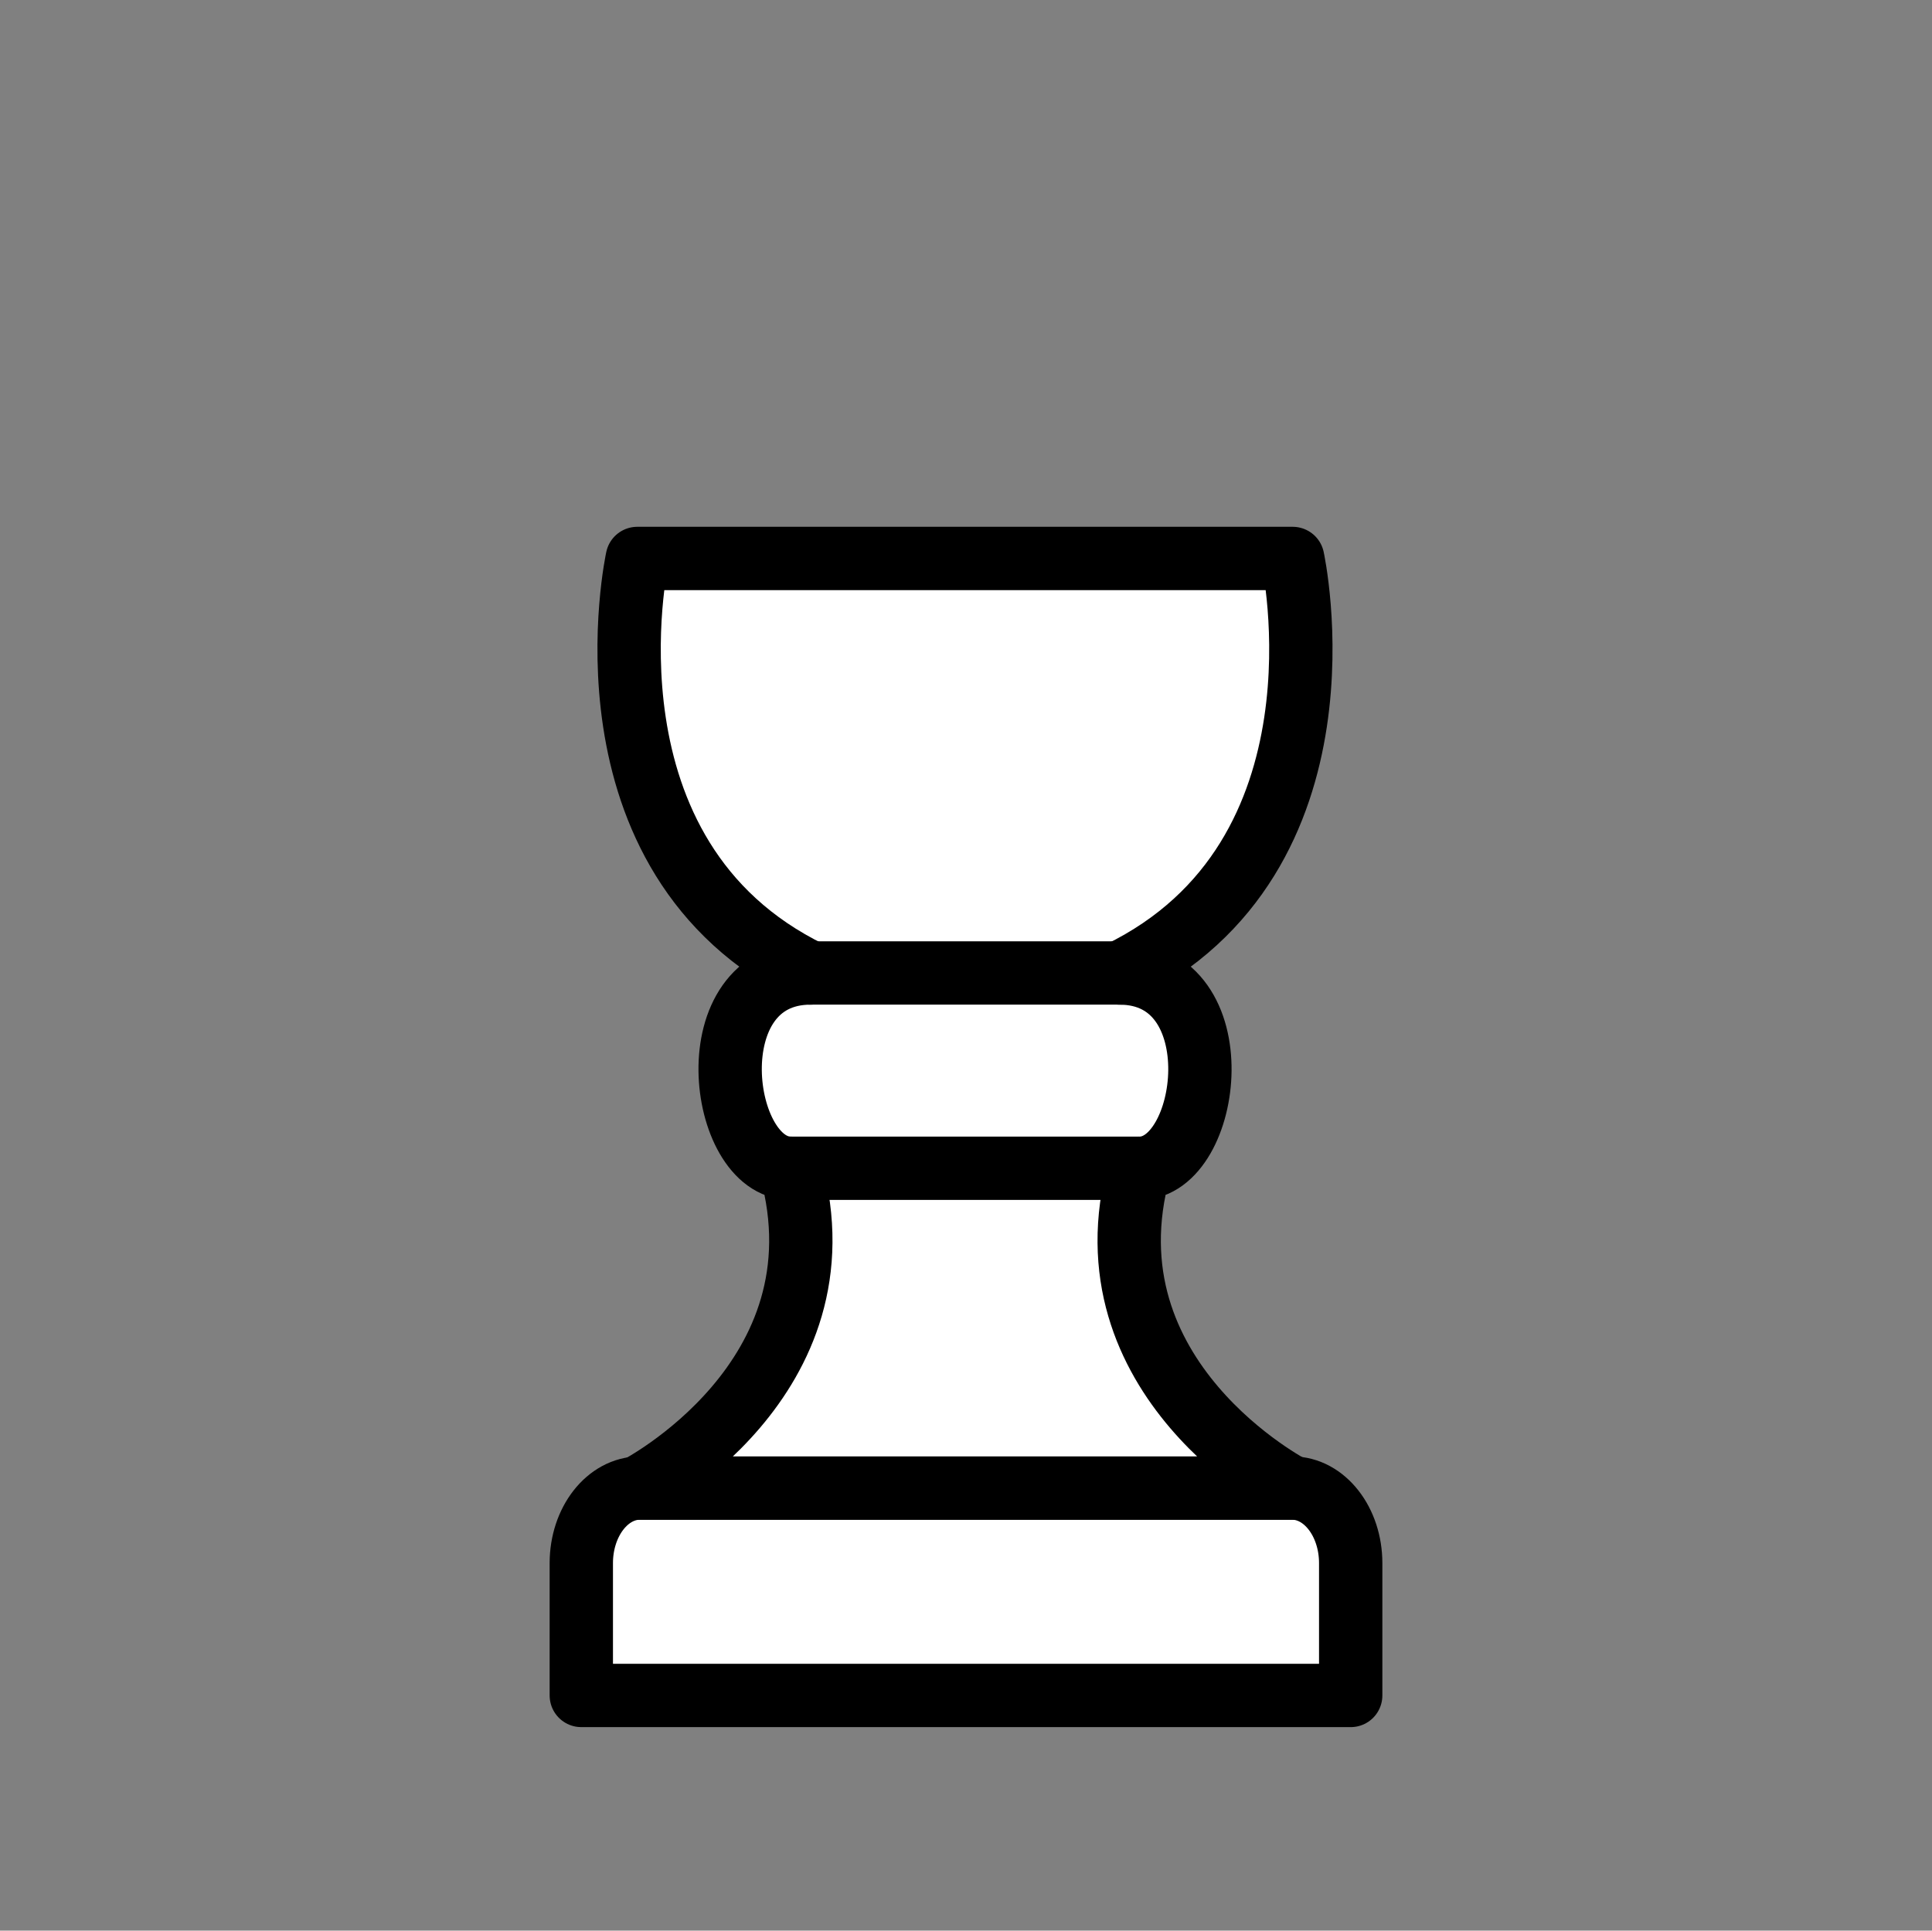
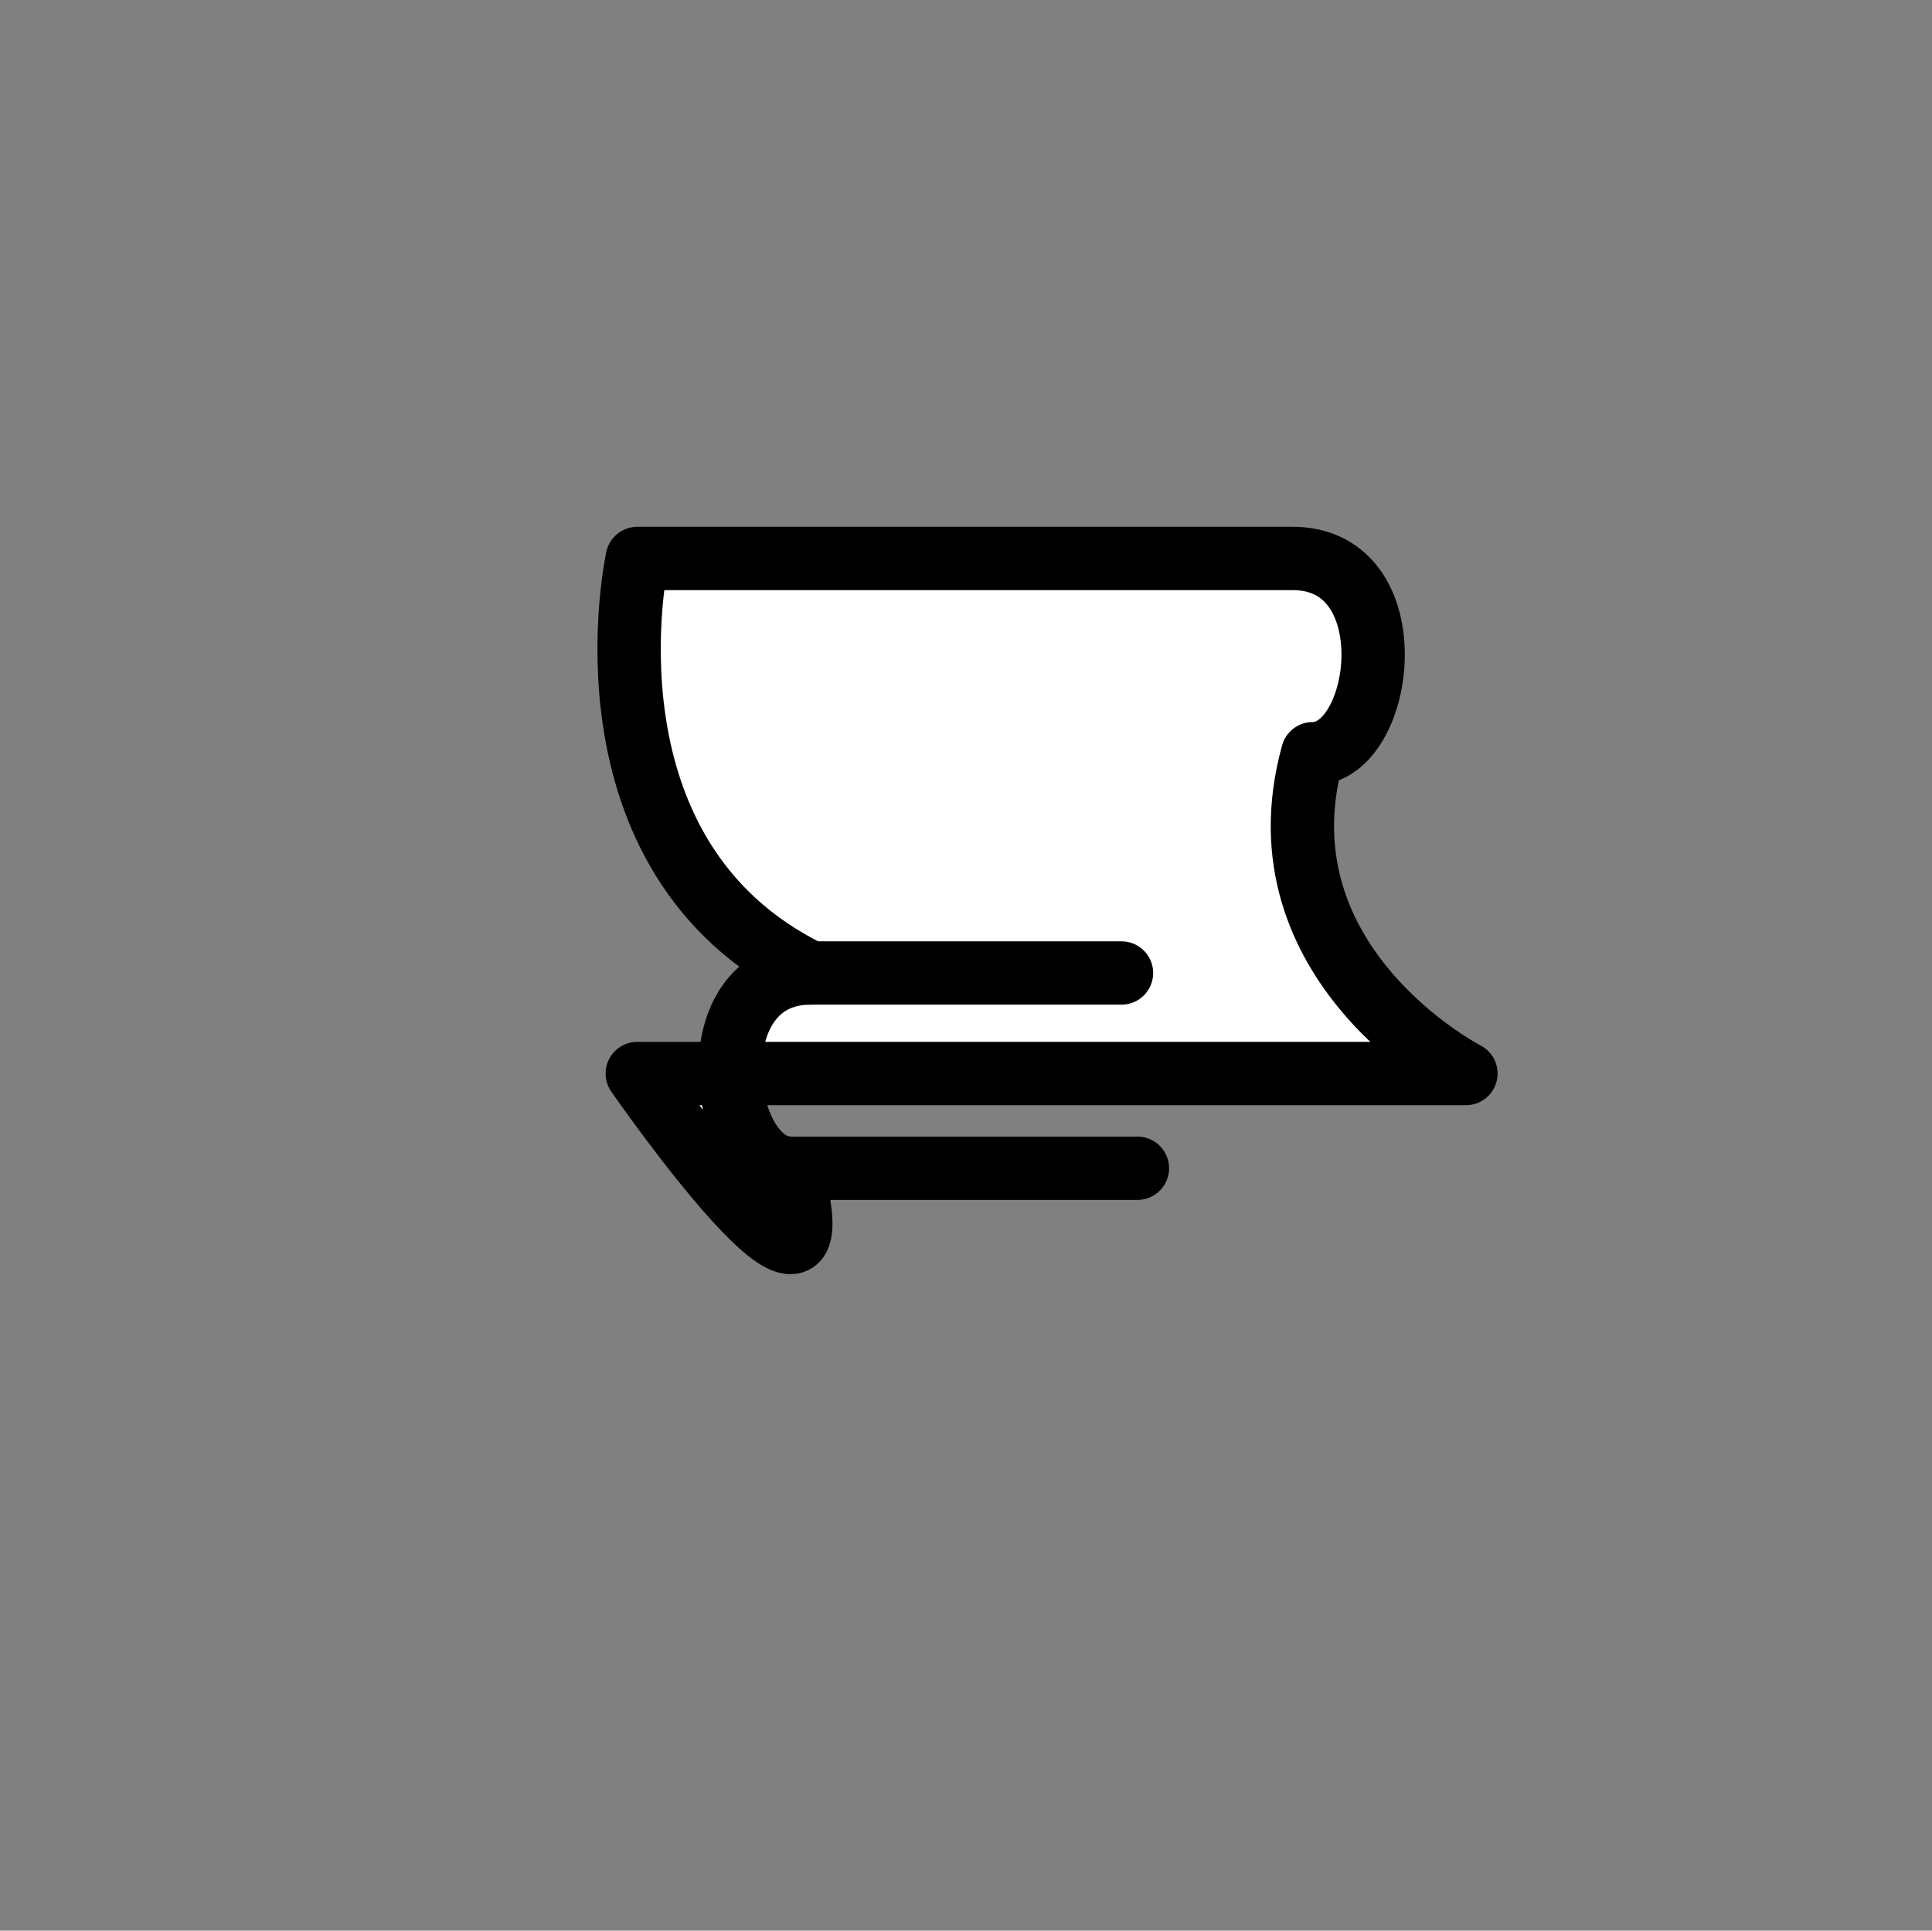
<svg xmlns="http://www.w3.org/2000/svg" id="Layer_1" data-name="Layer 1" viewBox="0 0 1023.89 1023.28">
  <rect x="0" y="0" width="1023.89" height="1023.28" fill="#808080" stroke="none" />
  <defs>
    <style>.cls-1{fill:#fff;stroke:#000;stroke-linecap:round;stroke-linejoin:round;stroke-width:33.56px;}</style>
  </defs>
  <title>men</title>
-   <path class="cls-1" d="M715.82,828.52v70.12H308.07V828.52c0-22,13.91-39.81,31.08-39.81H684.74C701.91,788.71,715.82,806.53,715.82,828.52Z" />
-   <path class="cls-1" d="M512,296H685.08s34.6,158.19-91.8,219.72c61.43,0,48.72,103.49,10.58,103.49-31.06,111.87,81.23,169.51,81.23,169.51H337.72S450,731.07,419,619.2c-38.14,0-50.85-103.49,10.59-103.49C303.13,454.18,337.73,296,337.73,296Z" />
+   <path class="cls-1" d="M512,296H685.08c61.43,0,48.72,103.49,10.58,103.49-31.06,111.87,81.23,169.51,81.23,169.51H337.72S450,731.07,419,619.2c-38.14,0-50.85-103.49,10.59-103.49C303.13,454.18,337.73,296,337.73,296Z" />
  <line class="cls-1" x1="418.95" y1="619.2" x2="602.79" y2="619.2" />
  <line class="cls-1" x1="429.54" y1="515.71" x2="594.35" y2="515.71" />
</svg>